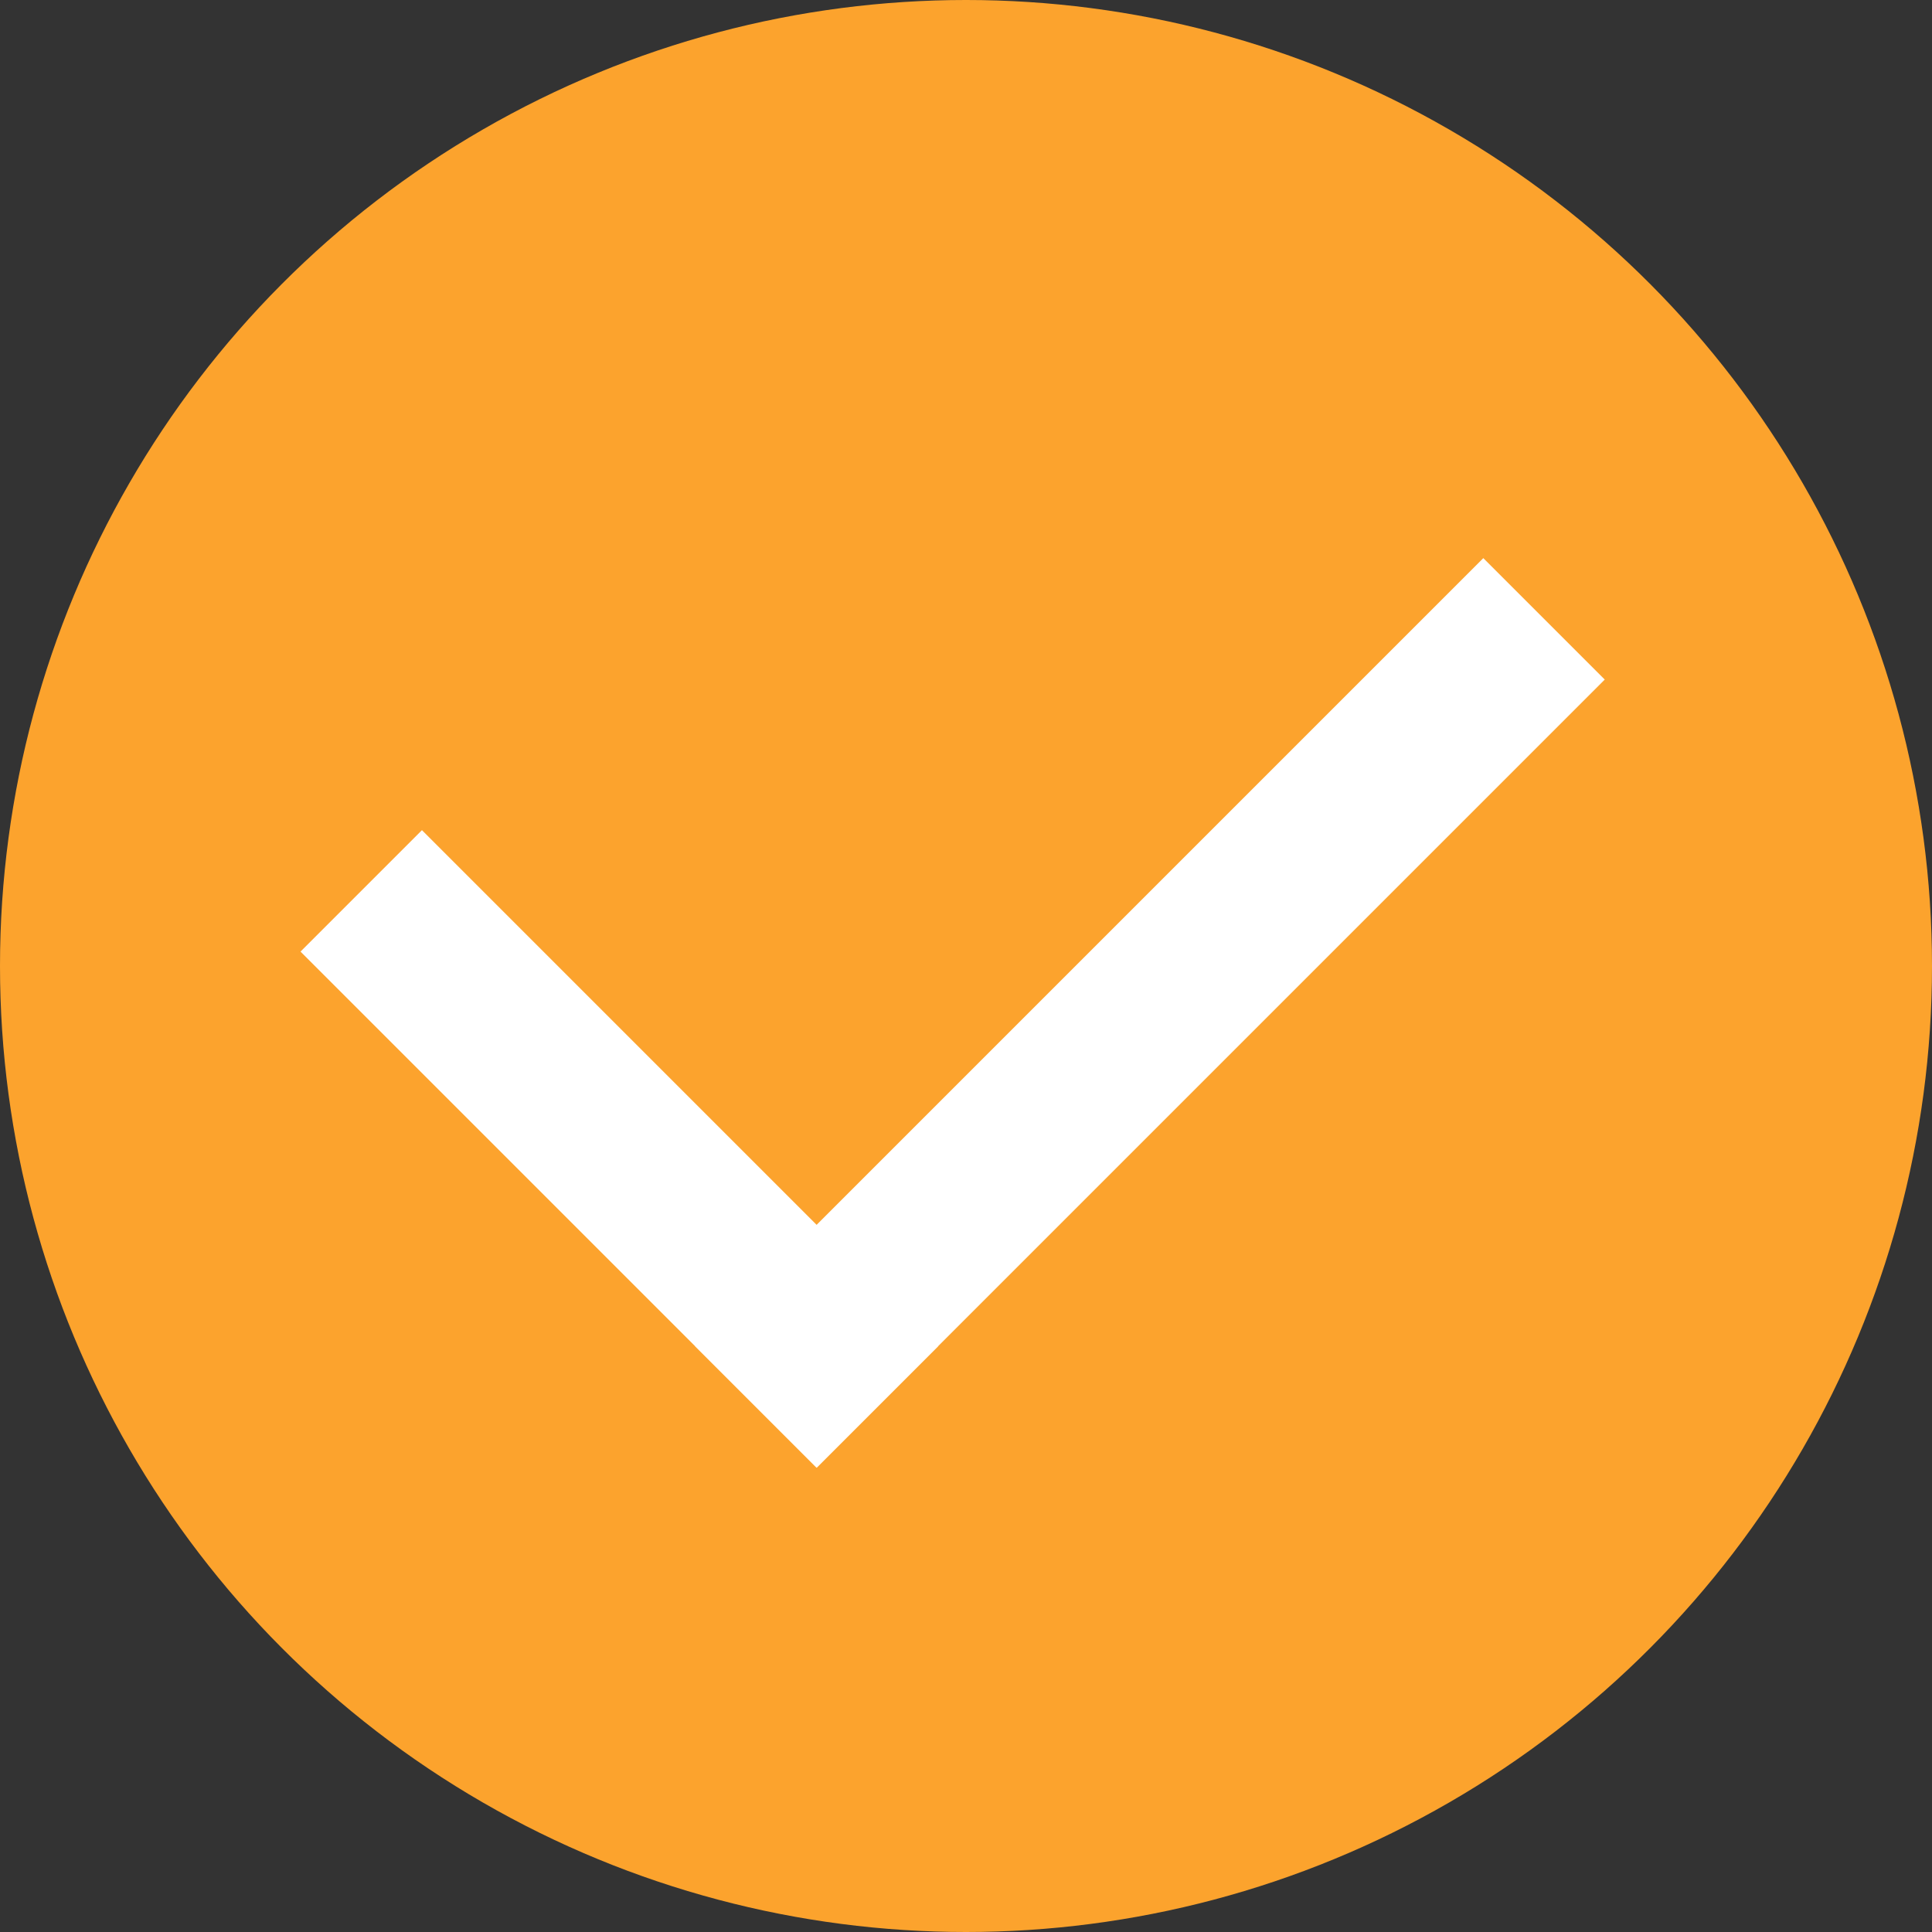
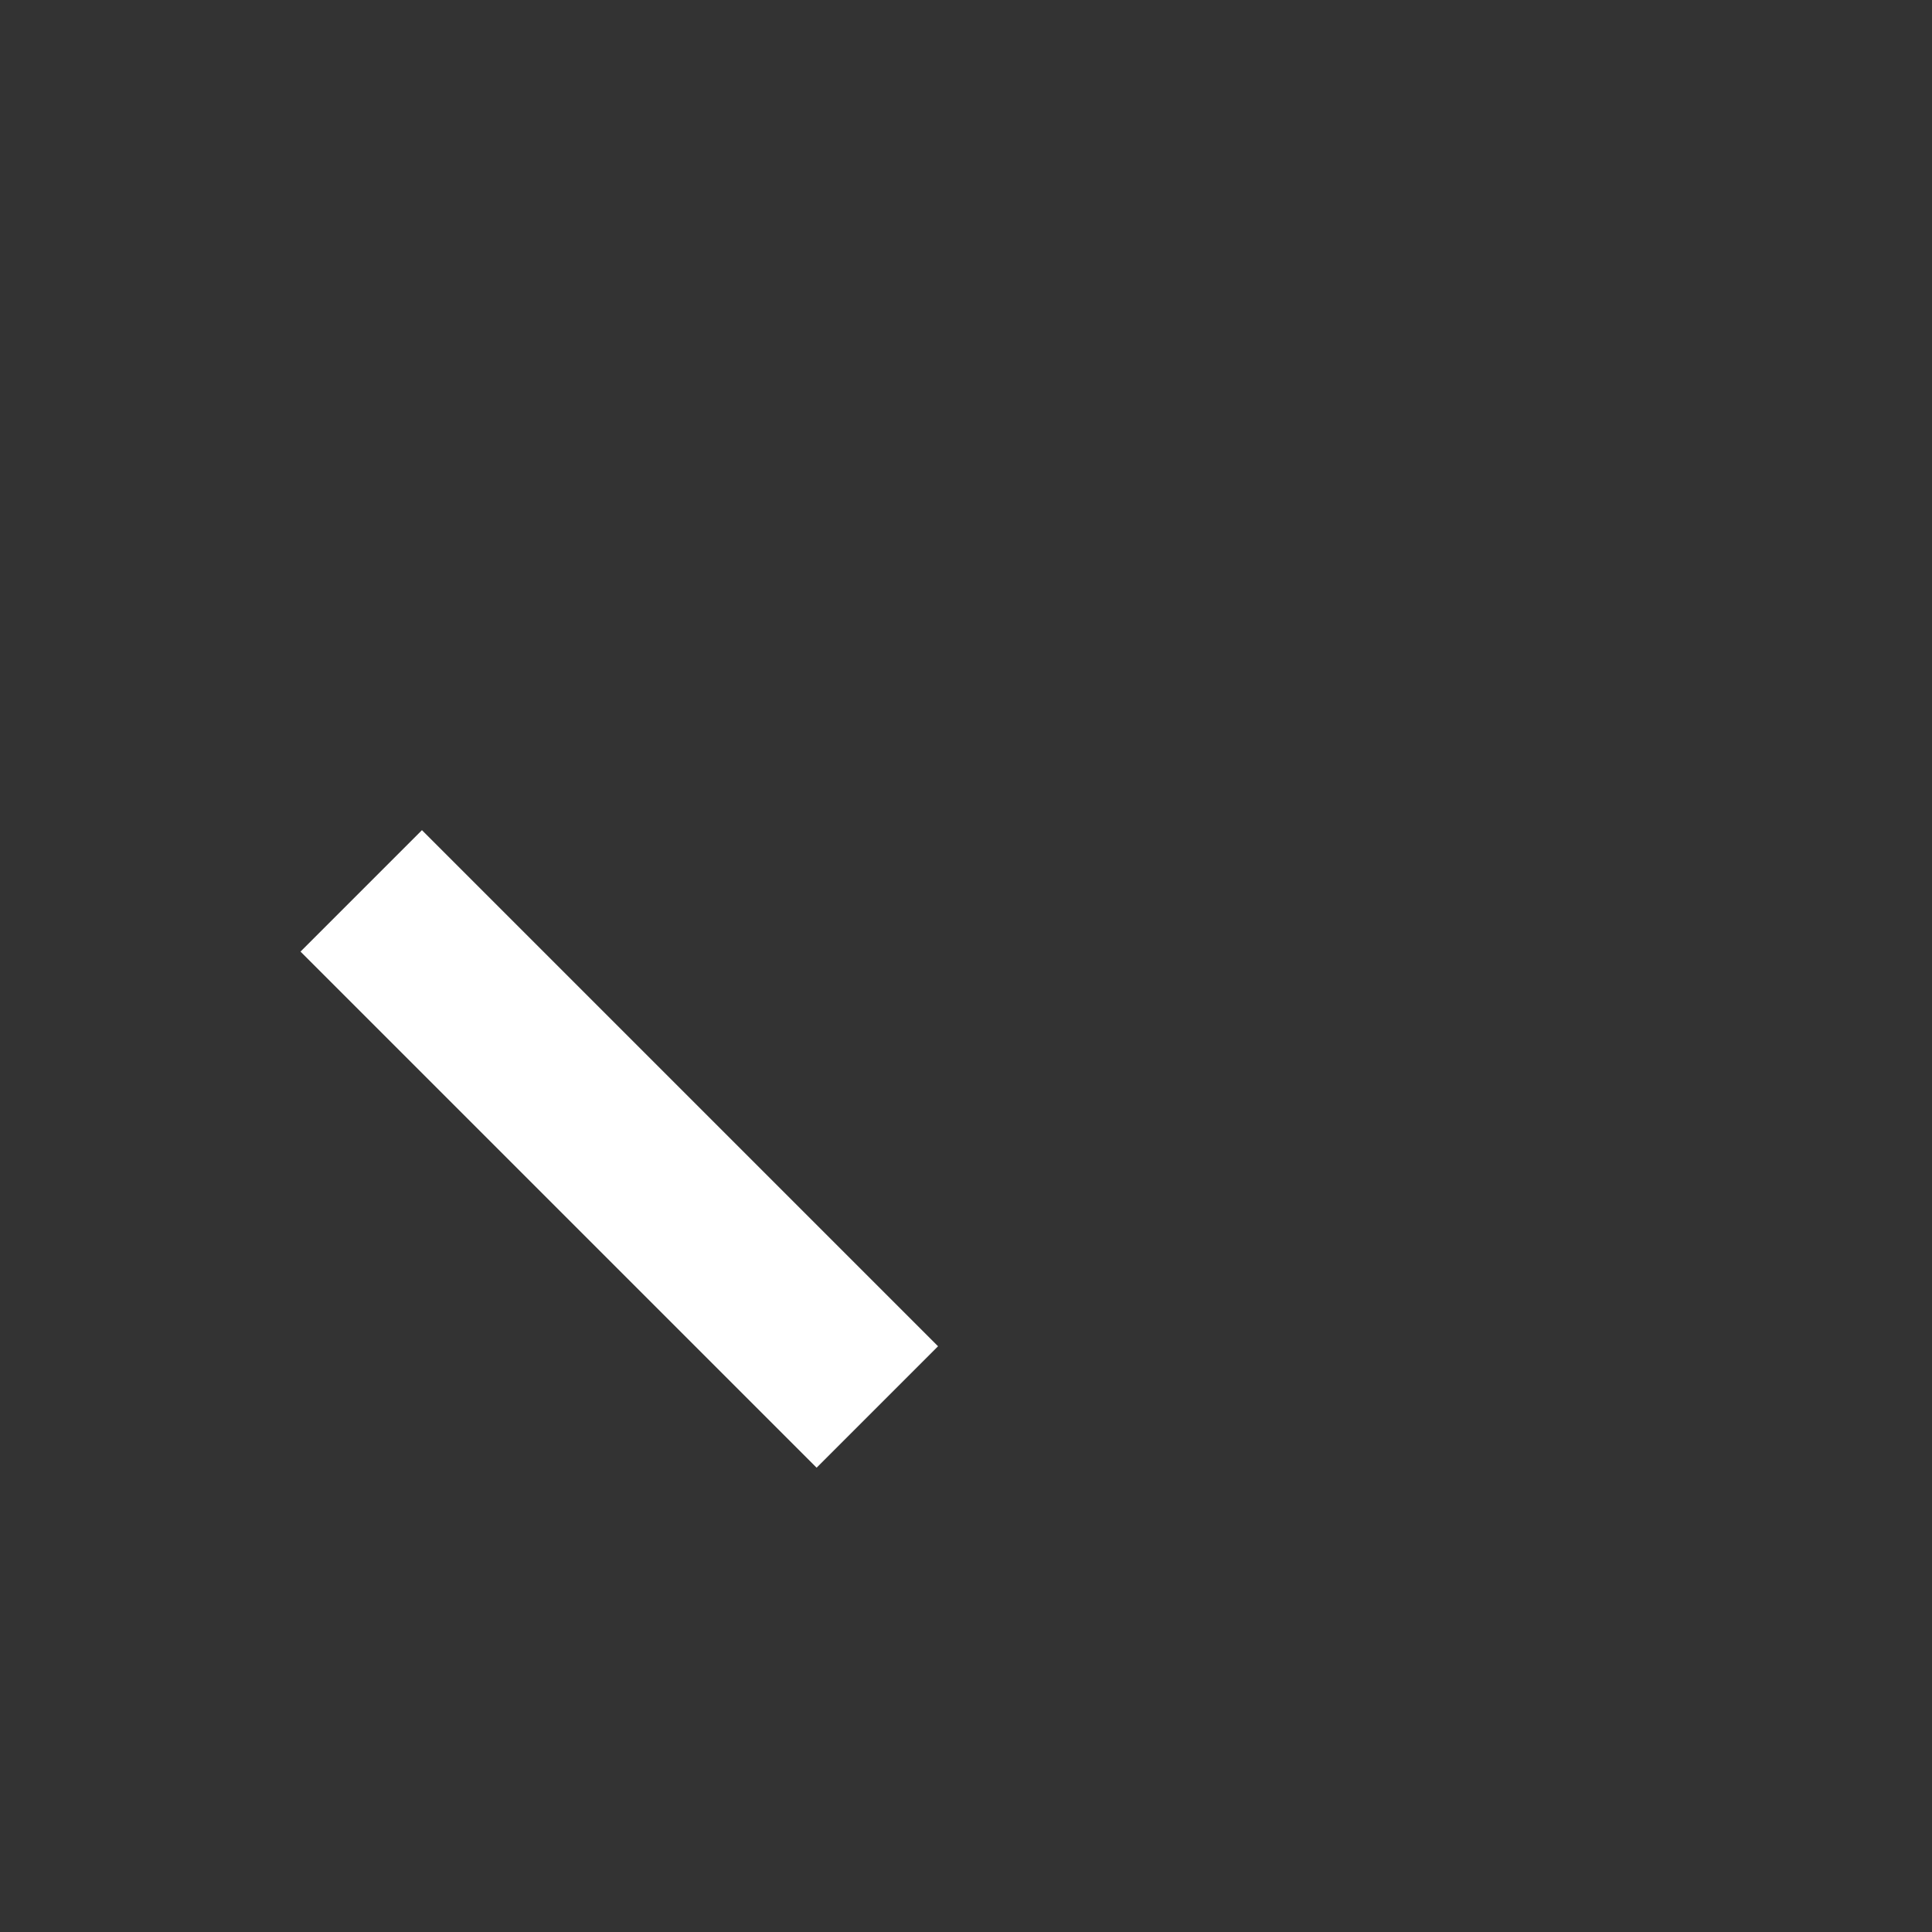
<svg xmlns="http://www.w3.org/2000/svg" width="45" height="45" viewBox="0 0 45 45" fill="none">
  <rect x="0" y="0" width="45" height="45" fill="#333333" stroke="none" />
-   <circle cx="22.5" cy="22.5" r="22.5" fill="#FCA32D" />
  <rect x="9.828" y="19.336" width="17" height="4" transform="rotate(45 9.828 19.336)" fill="white" />
-   <rect x="16.192" y="31.357" width="25.961" height="4" transform="rotate(-45 16.192 31.357)" fill="white" />
</svg>